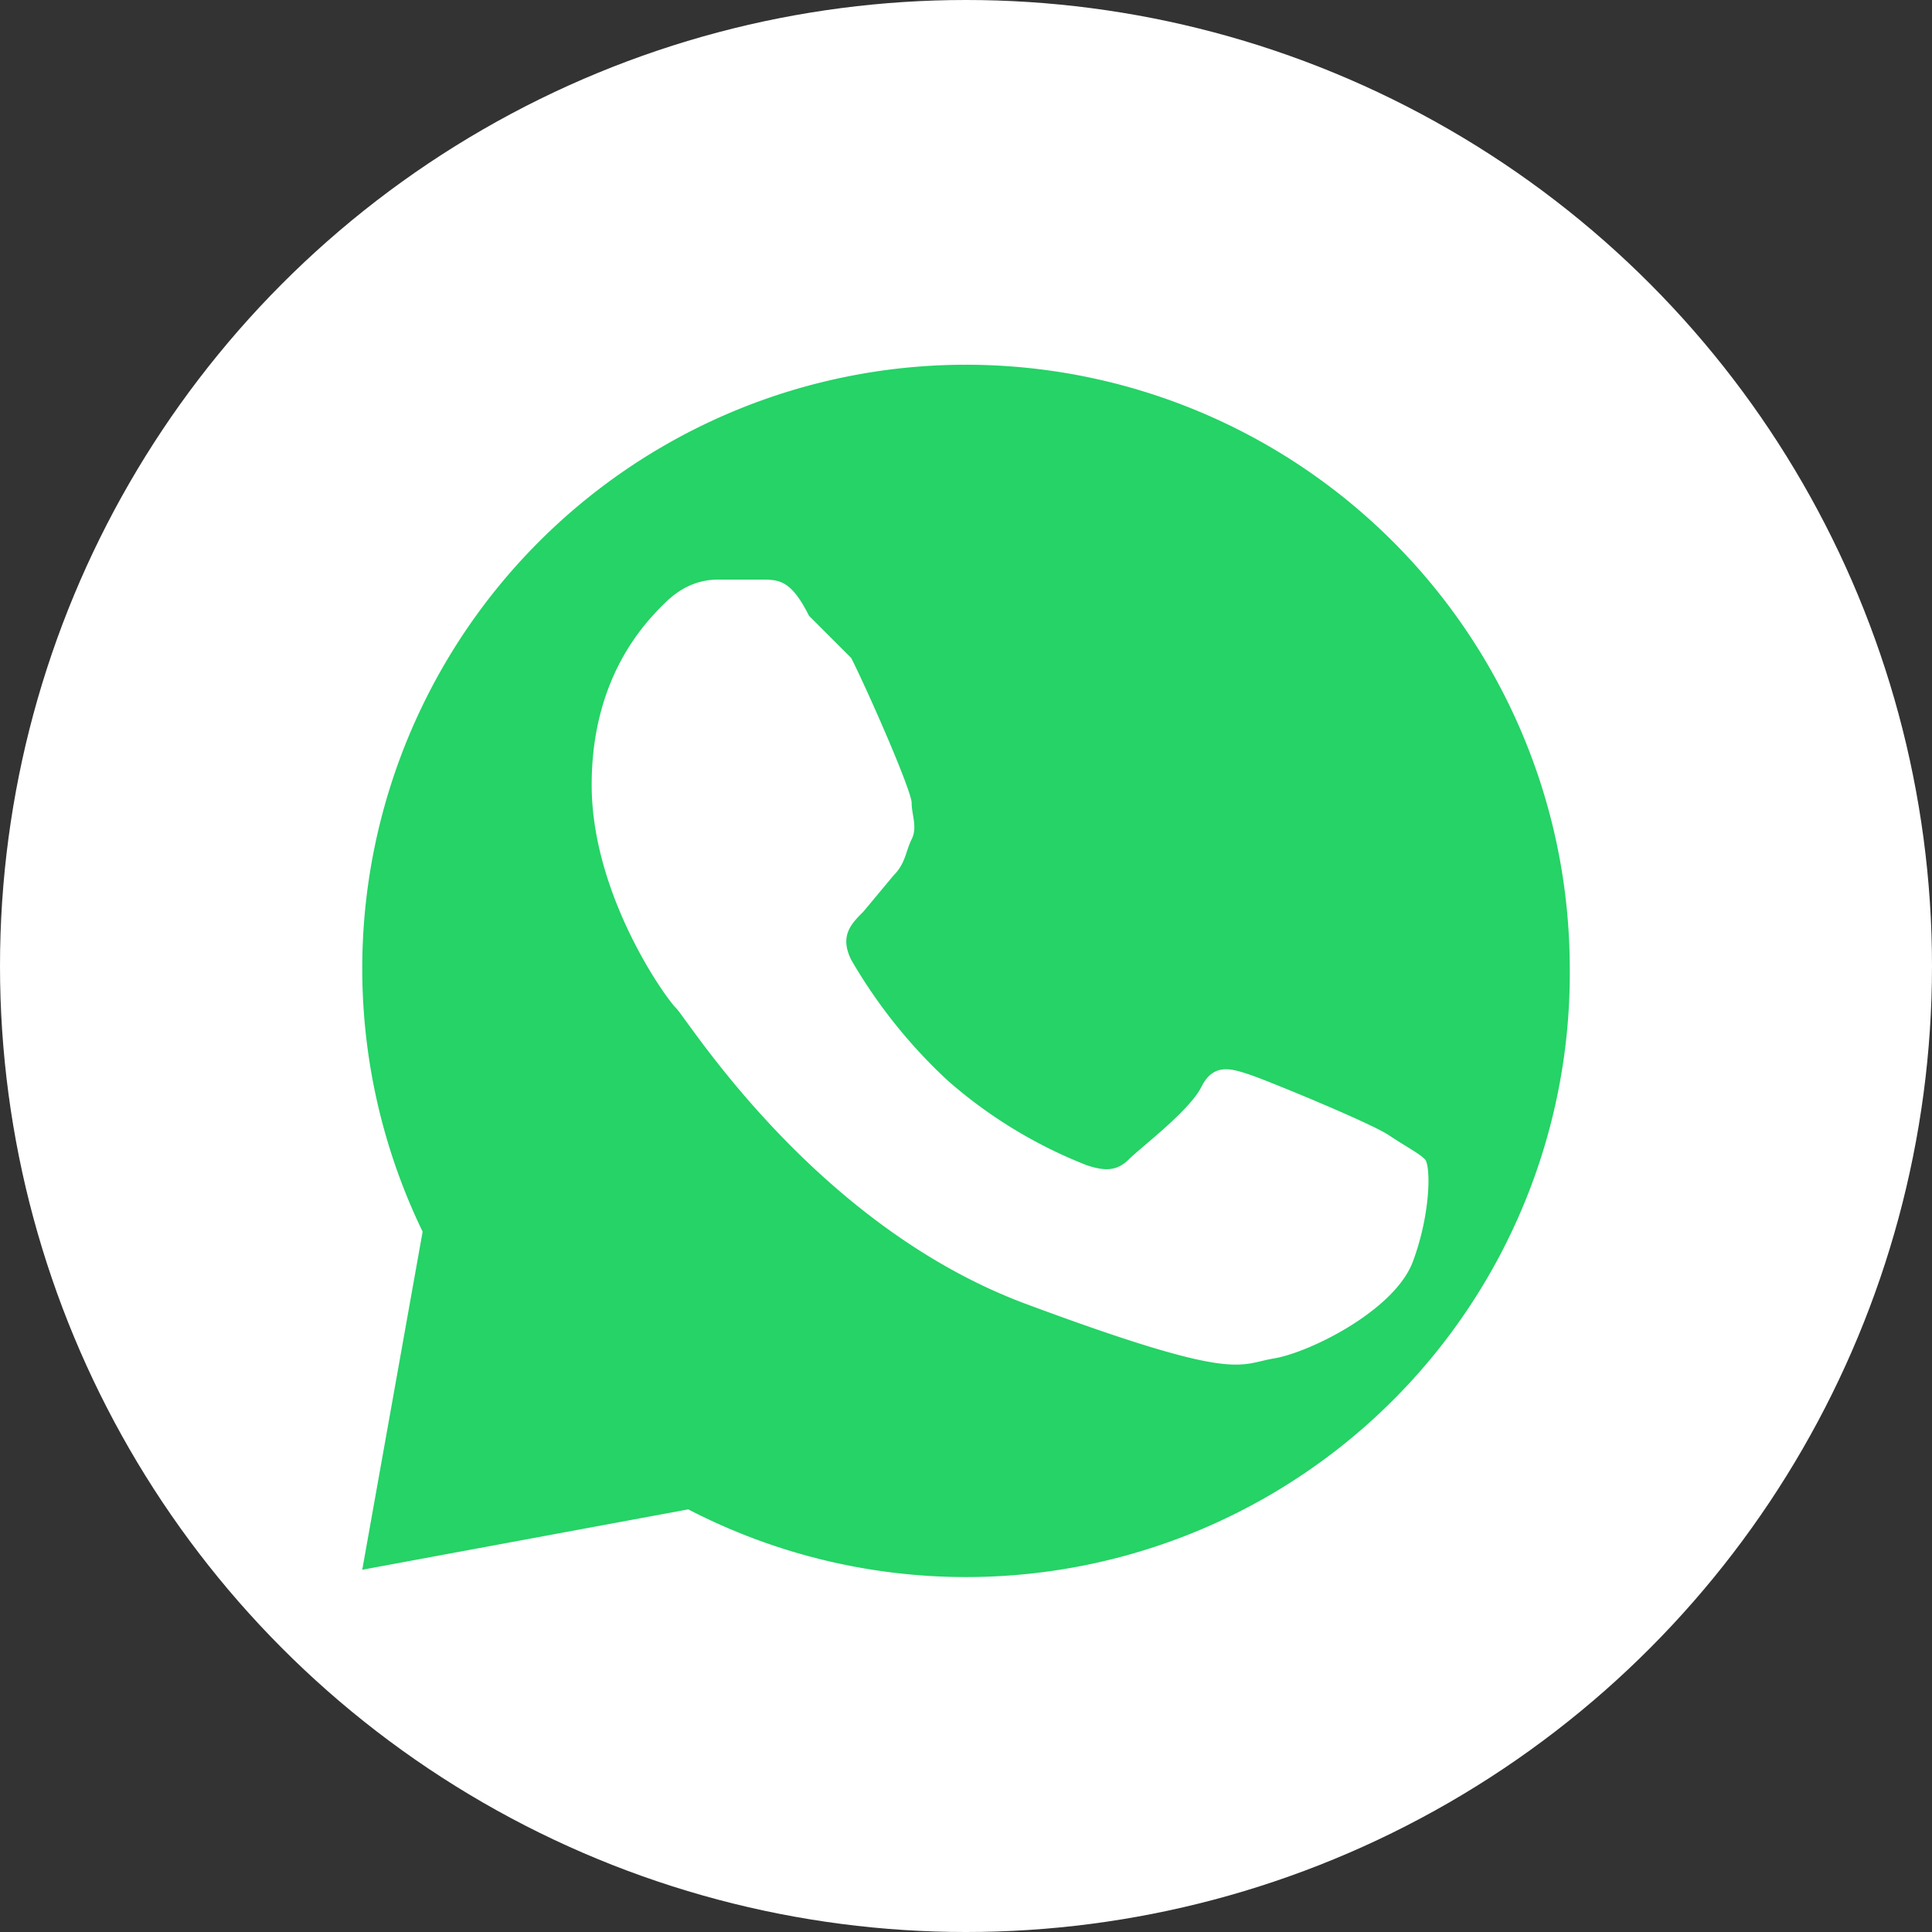
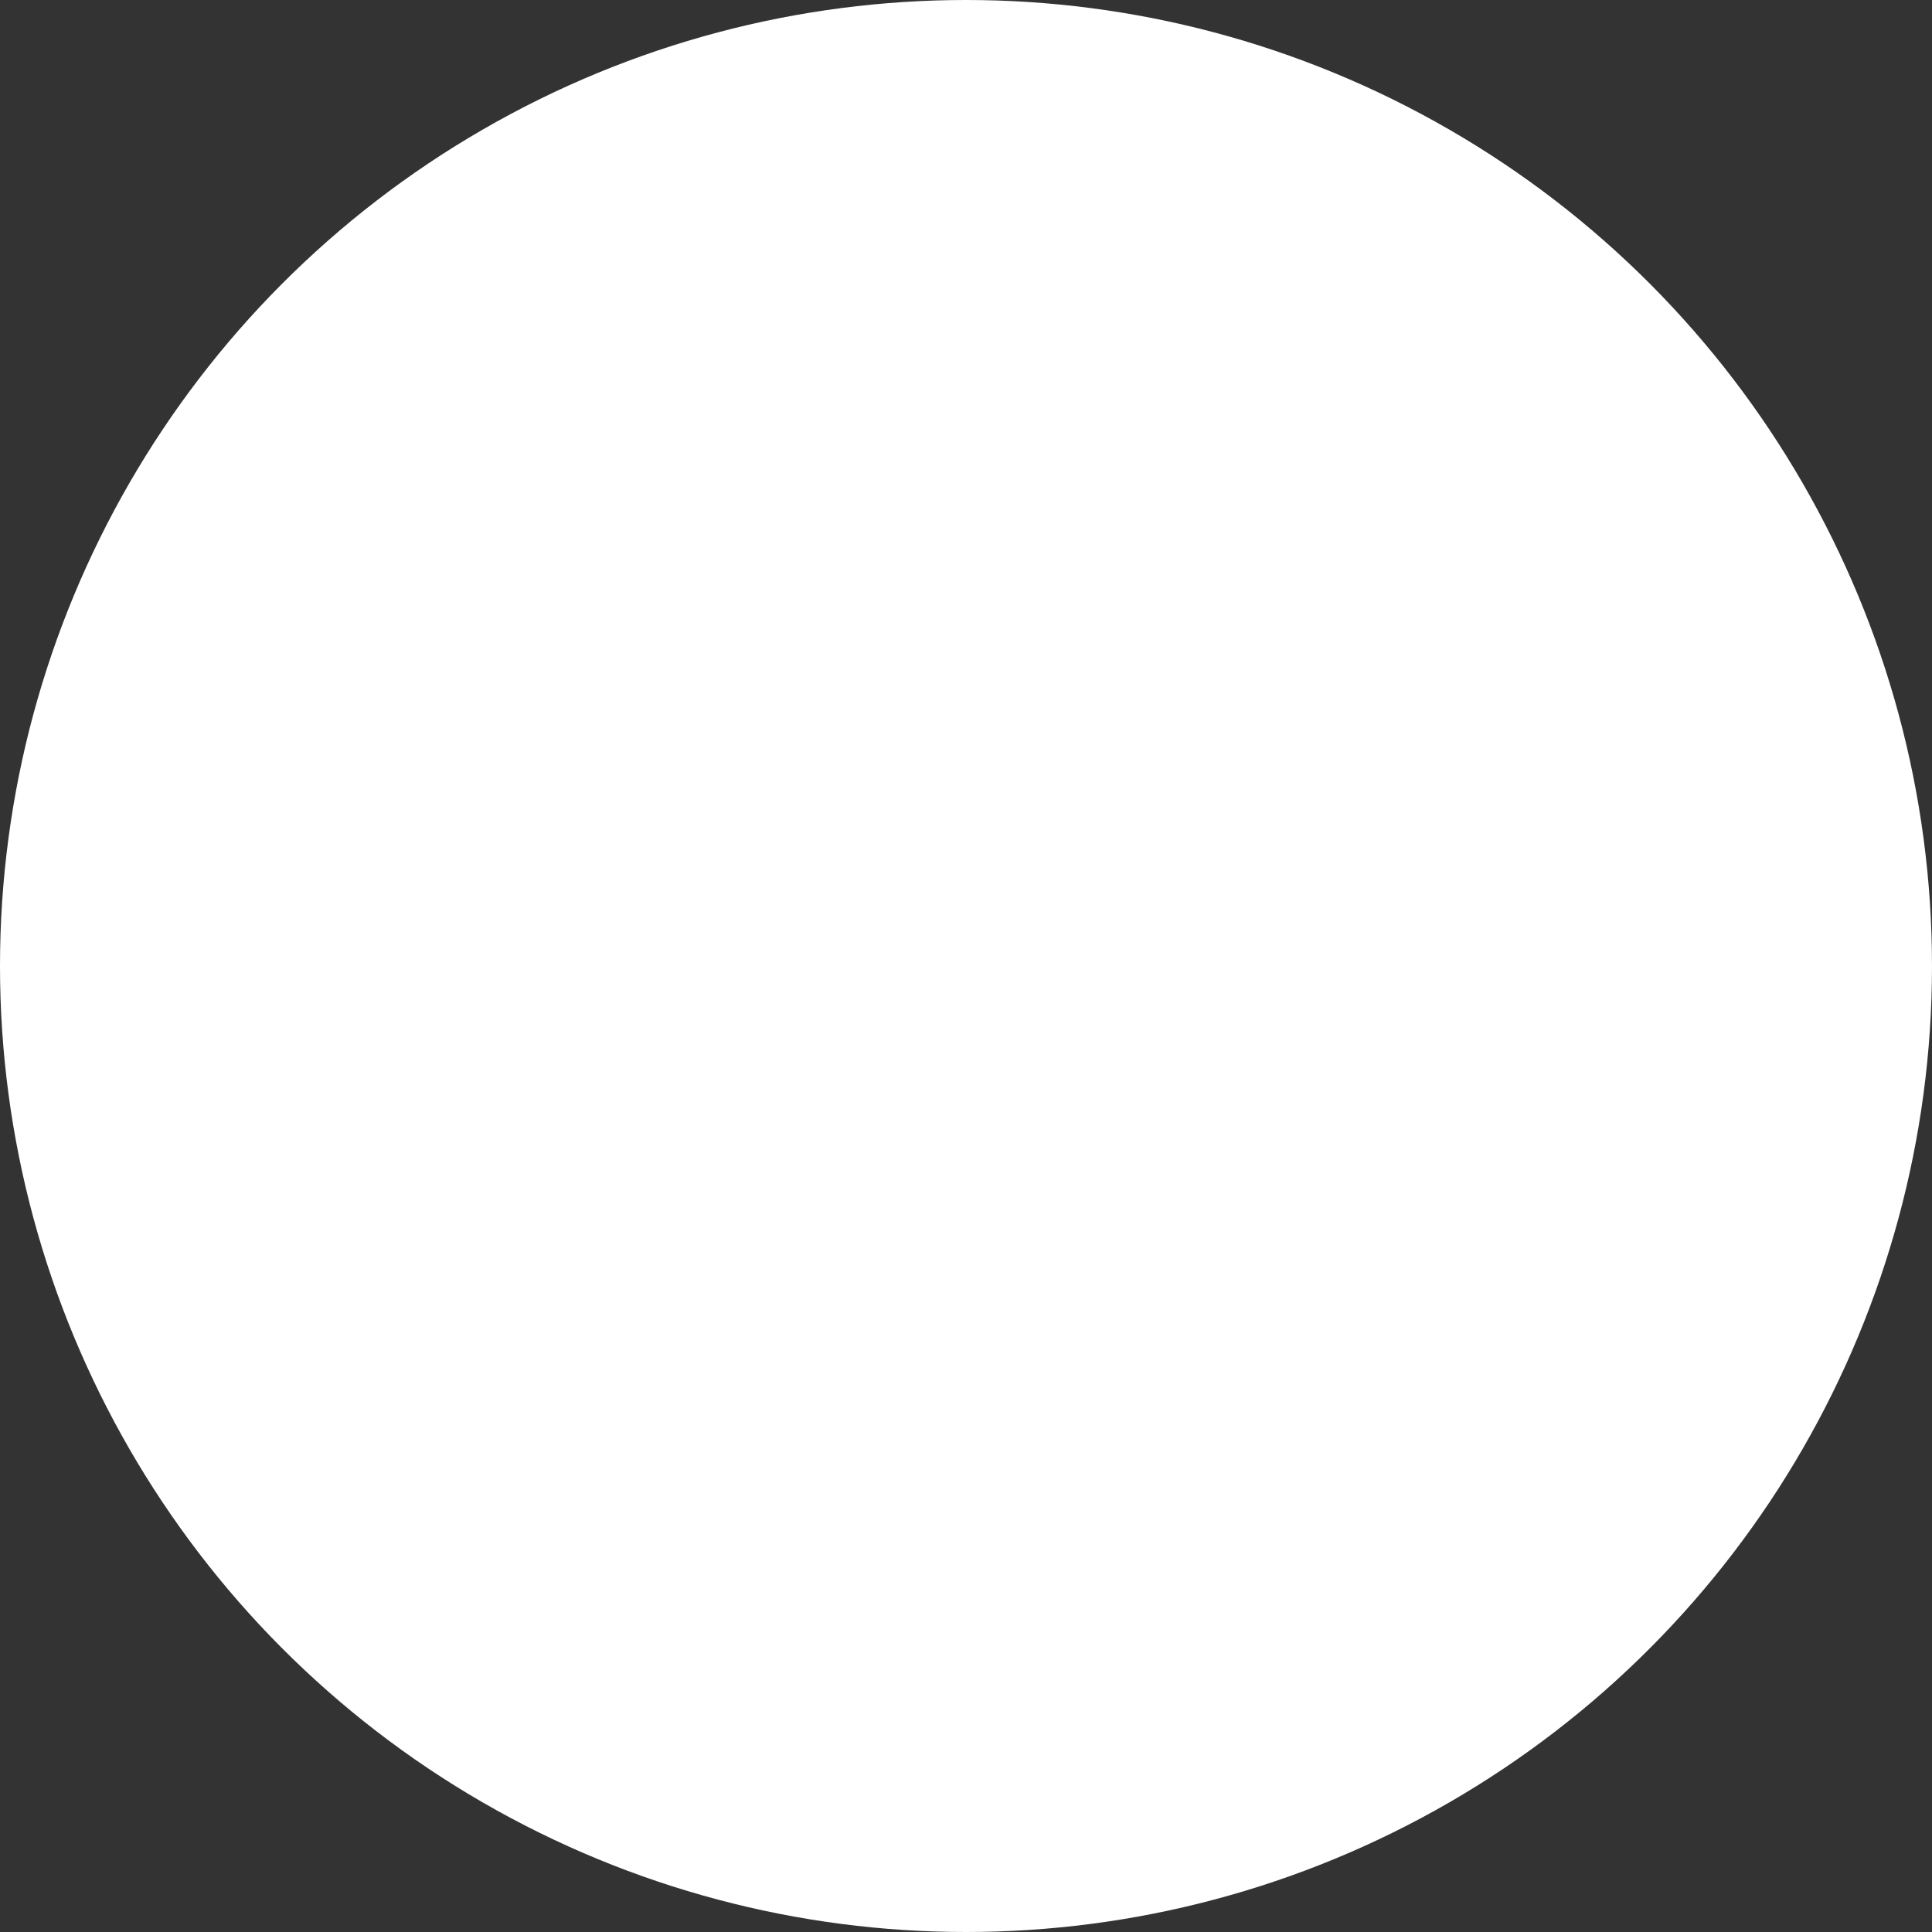
<svg xmlns="http://www.w3.org/2000/svg" viewBox="0 0 32 32">
  <rect x="0" y="0" width="32" height="32" fill="#333333" stroke="none" />
  <circle cx="16" cy="16" r="16" fill="#fff" />
-   <path d="M26 16a10 10 0 0 1-14.6 9L6 26l1-5.6A10 10 0 1 1 26 16Z" fill="#25D366" />
-   <path d="M13.4 10.2c-.3-.6-.5-.6-.8-.6h-.7c-.3 0-.6.1-.9.4s-1.2 1.2-1.2 3 1.2 3.5 1.4 3.7 2.3 3.6 5.8 4.9 3.5 1 4.1.9 2-.8 2.3-1.6.3-1.6.2-1.7-.3-.2-.6-.4-2-.9-2.3-1-.6-.2-.8.2-1 1-1.2 1.2-.4.2-.7.1a7.8 7.8 0 0 1-2.3-1.4 8.6 8.6 0 0 1-1.6-2c-.2-.4 0-.6.2-.8l.5-.6c.2-.2.2-.4.3-.6s0-.4 0-.6-.7-1.8-1-2.4Z" fill="#fff" />
</svg>